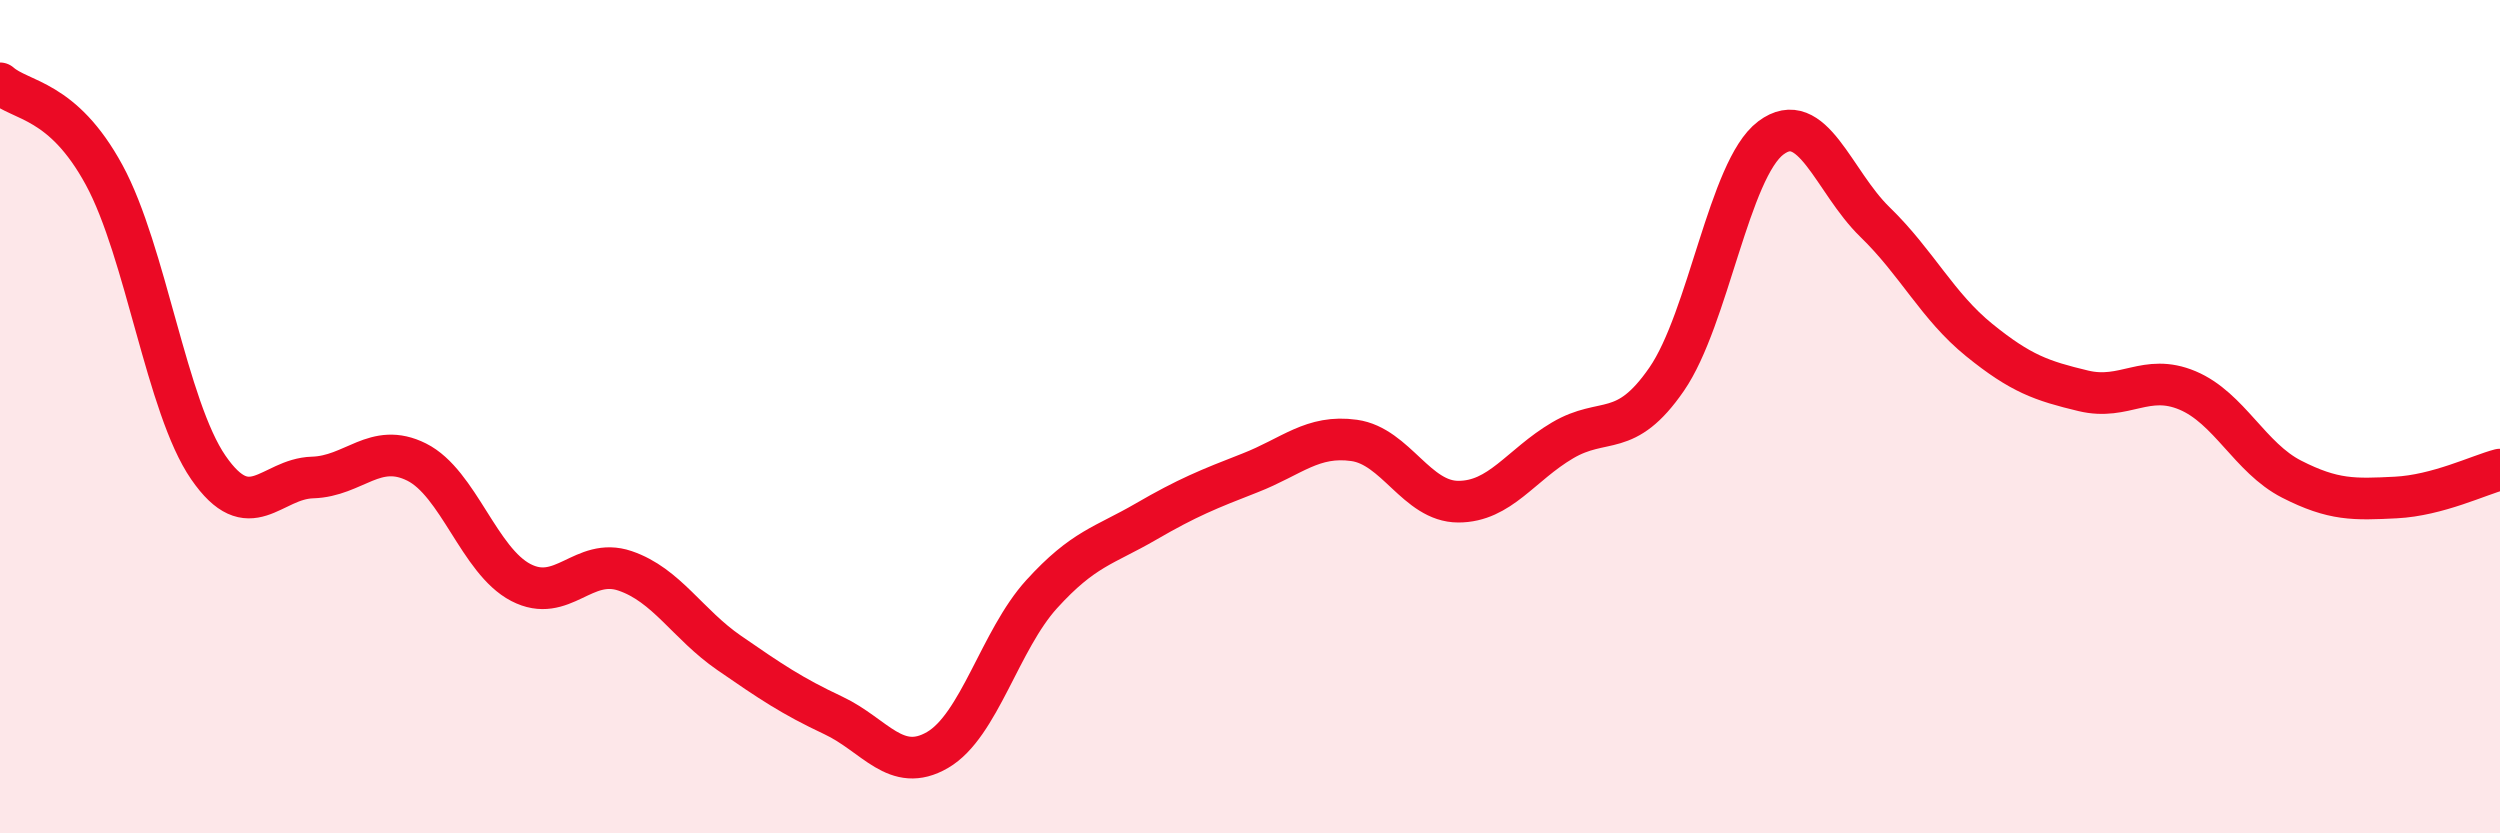
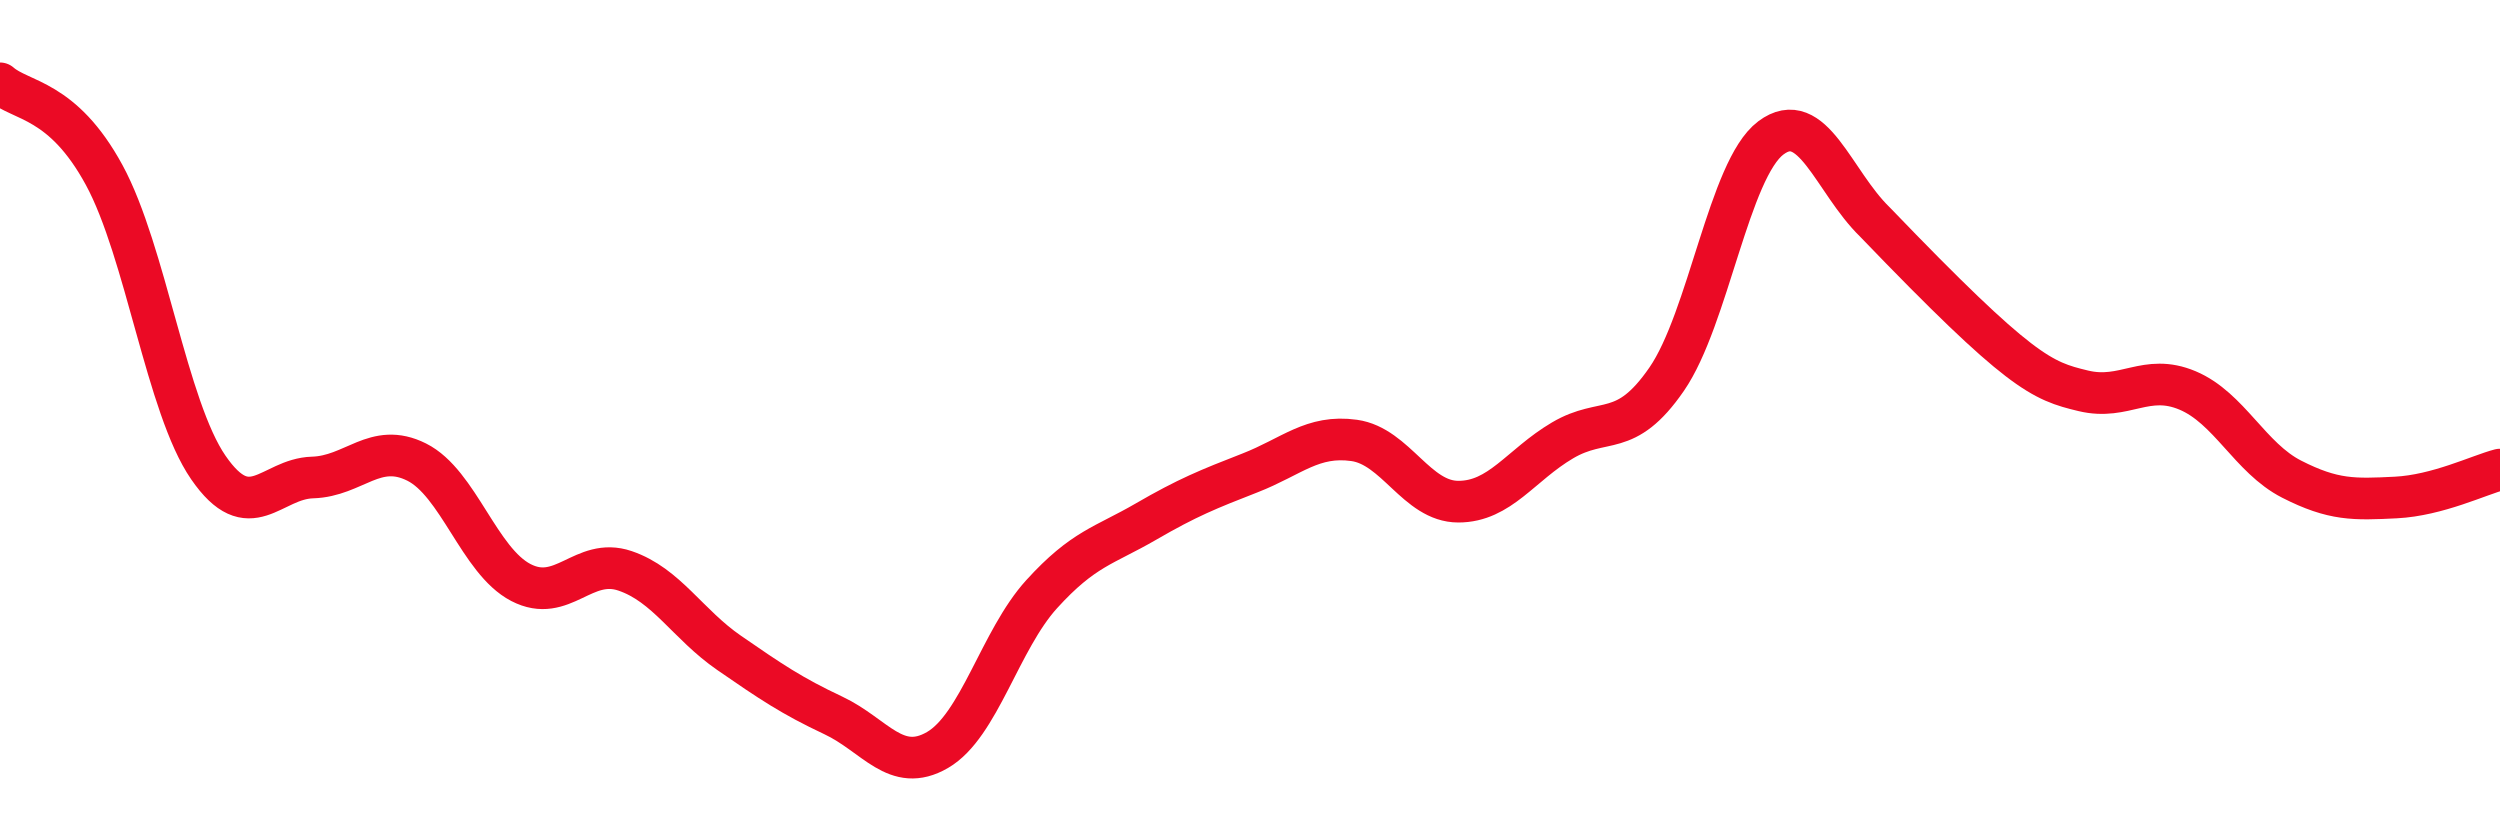
<svg xmlns="http://www.w3.org/2000/svg" width="60" height="20" viewBox="0 0 60 20">
-   <path d="M 0,2 C 0.5,2.44 1.5,2.36 2.5,4.2 C 3.5,6.04 4,9.77 5,11.22 C 6,12.67 6.5,11.49 7.5,11.46 C 8.5,11.43 9,10.59 10,11.09 C 11,11.59 11.5,13.46 12.5,13.98 C 13.5,14.5 14,13.36 15,13.7 C 16,14.04 16.5,14.98 17.5,15.67 C 18.5,16.36 19,16.7 20,17.17 C 21,17.64 21.5,18.58 22.5,18 C 23.5,17.42 24,15.36 25,14.26 C 26,13.16 26.5,13.1 27.5,12.52 C 28.5,11.94 29,11.74 30,11.35 C 31,10.96 31.5,10.43 32.5,10.57 C 33.5,10.71 34,12.04 35,12.04 C 36,12.04 36.5,11.16 37.5,10.57 C 38.5,9.98 39,10.55 40,9.1 C 41,7.65 41.5,4.06 42.5,3.31 C 43.5,2.56 44,4.36 45,5.33 C 46,6.3 46.5,7.35 47.5,8.16 C 48.5,8.97 49,9.14 50,9.38 C 51,9.62 51.5,8.95 52.5,9.37 C 53.5,9.79 54,10.99 55,11.5 C 56,12.01 56.5,11.99 57.5,11.94 C 58.5,11.89 59.5,11.4 60,11.27L60 20L0 20Z" fill="#EB0A25" opacity="0.1" stroke-linecap="round" stroke-linejoin="round" />
-   <path d="M 0,2 C 0.5,2.44 1.5,2.36 2.5,4.2 C 3.5,6.04 4,9.77 5,11.22 C 6,12.67 6.5,11.49 7.5,11.46 C 8.5,11.43 9,10.59 10,11.09 C 11,11.59 11.5,13.46 12.5,13.98 C 13.5,14.5 14,13.36 15,13.7 C 16,14.04 16.5,14.98 17.5,15.67 C 18.5,16.36 19,16.7 20,17.17 C 21,17.64 21.5,18.58 22.5,18 C 23.5,17.42 24,15.36 25,14.26 C 26,13.16 26.5,13.1 27.5,12.52 C 28.5,11.94 29,11.74 30,11.35 C 31,10.96 31.5,10.43 32.5,10.57 C 33.5,10.71 34,12.04 35,12.04 C 36,12.04 36.5,11.16 37.5,10.57 C 38.5,9.98 39,10.55 40,9.1 C 41,7.65 41.5,4.06 42.5,3.31 C 43.5,2.56 44,4.36 45,5.33 C 46,6.3 46.5,7.35 47.5,8.16 C 48.5,8.97 49,9.14 50,9.38 C 51,9.62 51.5,8.95 52.5,9.37 C 53.5,9.79 54,10.99 55,11.5 C 56,12.01 56.5,11.99 57.5,11.94 C 58.5,11.89 59.5,11.4 60,11.27" stroke="#EB0A25" stroke-width="1" fill="none" stroke-linecap="round" stroke-linejoin="round" />
+   <path d="M 0,2 C 0.5,2.44 1.5,2.36 2.5,4.2 C 3.5,6.04 4,9.77 5,11.22 C 6,12.67 6.5,11.49 7.5,11.46 C 8.5,11.43 9,10.59 10,11.09 C 11,11.59 11.5,13.46 12.5,13.98 C 13.5,14.5 14,13.36 15,13.7 C 16,14.04 16.5,14.98 17.5,15.67 C 18.5,16.36 19,16.7 20,17.17 C 21,17.64 21.5,18.58 22.5,18 C 23.5,17.42 24,15.36 25,14.26 C 26,13.16 26.5,13.1 27.5,12.52 C 28.5,11.94 29,11.74 30,11.35 C 31,10.96 31.5,10.43 32.5,10.57 C 33.5,10.71 34,12.04 35,12.04 C 36,12.04 36.5,11.16 37.5,10.57 C 38.5,9.98 39,10.55 40,9.1 C 41,7.65 41.5,4.06 42.5,3.31 C 43.5,2.56 44,4.36 45,5.33 C 48.5,8.97 49,9.14 50,9.38 C 51,9.62 51.5,8.95 52.5,9.37 C 53.5,9.79 54,10.99 55,11.5 C 56,12.01 56.5,11.99 57.5,11.94 C 58.5,11.89 59.5,11.4 60,11.27" stroke="#EB0A25" stroke-width="1" fill="none" stroke-linecap="round" stroke-linejoin="round" />
</svg>